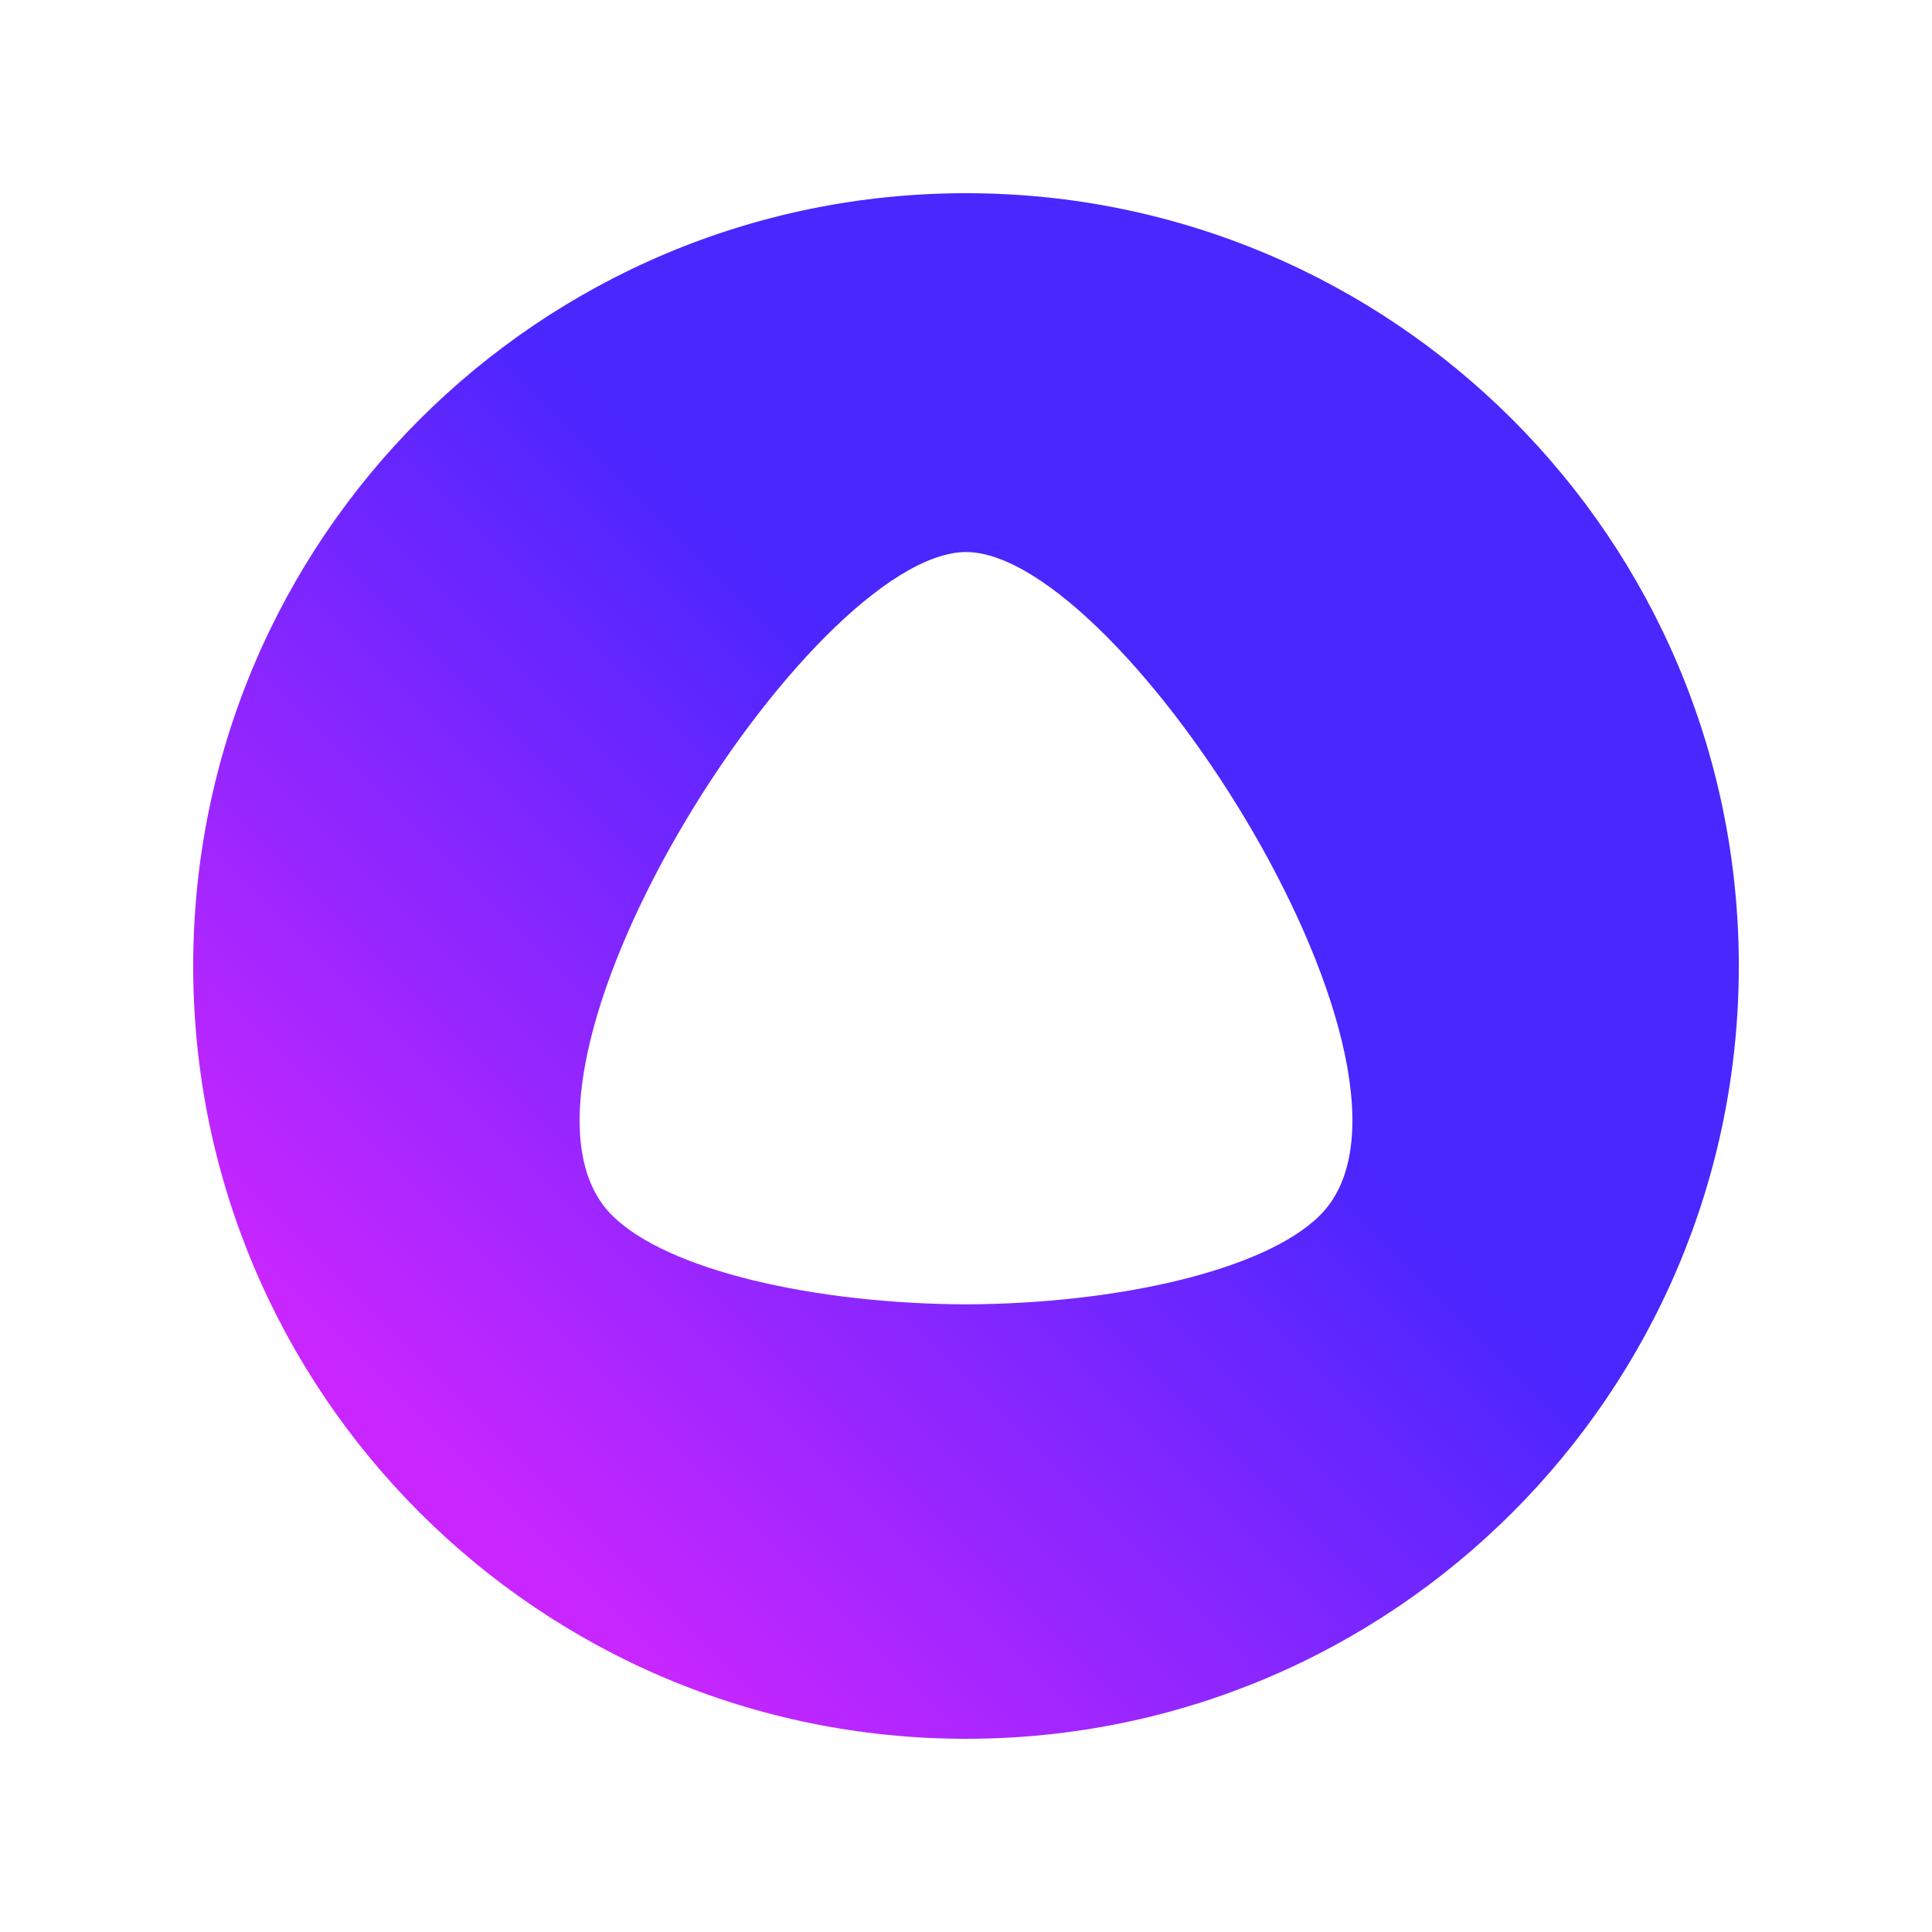
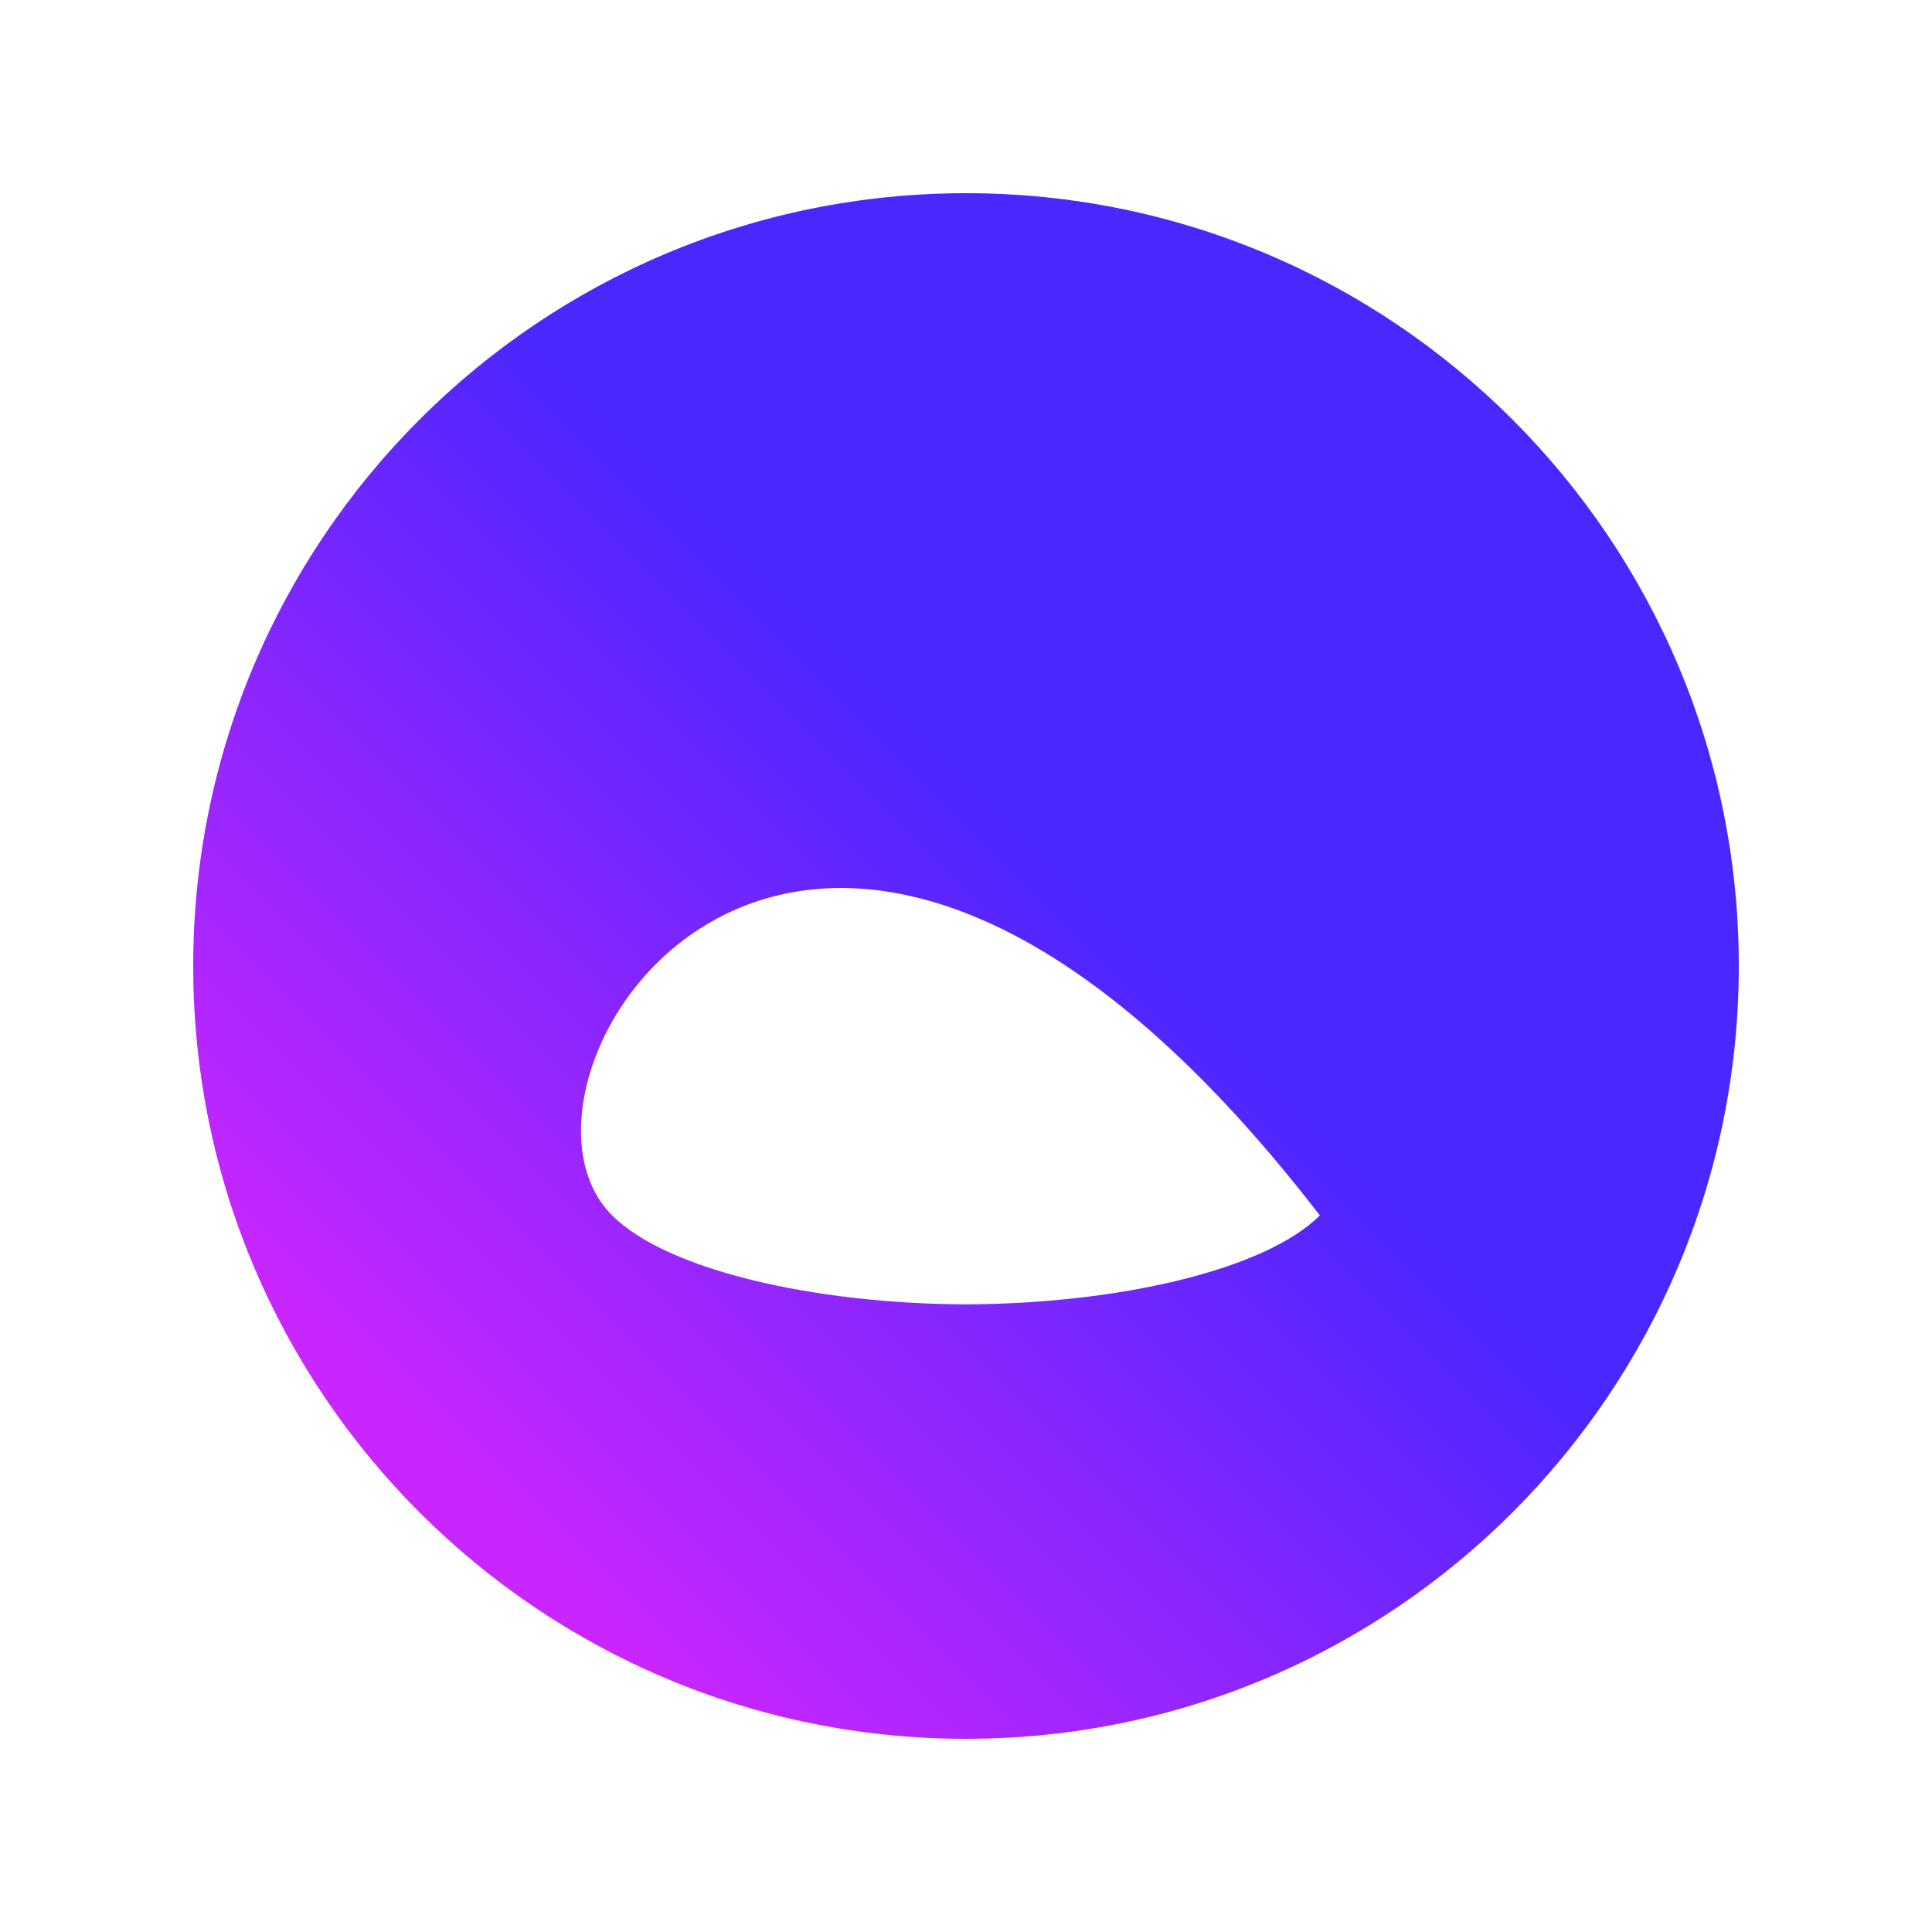
<svg xmlns="http://www.w3.org/2000/svg" width="150" height="150" viewBox="0 0 150 150" fill="none">
-   <path fill-rule="evenodd" clip-rule="evenodd" d="M75 135C41.863 135 15 108.137 15 75C15 41.863 41.863 15 75 15C108.137 15 135 41.863 135 75C135 108.137 108.137 135 75 135ZM47.526 94.365C51.833 98.651 63.307 101.225 75 101.27C86.693 101.225 98.167 98.651 102.474 94.365C113.176 83.716 87.162 42.918 75.013 42.859C62.838 42.918 36.824 83.716 47.526 94.365Z" fill="url(#paint0_linear_634_184)" />
+   <path fill-rule="evenodd" clip-rule="evenodd" d="M75 135C41.863 135 15 108.137 15 75C15 41.863 41.863 15 75 15C108.137 15 135 41.863 135 75C135 108.137 108.137 135 75 135ZM47.526 94.365C51.833 98.651 63.307 101.225 75 101.27C86.693 101.225 98.167 98.651 102.474 94.365C62.838 42.918 36.824 83.716 47.526 94.365Z" fill="url(#paint0_linear_634_184)" />
  <defs>
    <linearGradient id="paint0_linear_634_184" x1="-37" y1="43" x2="11" y2="-5" gradientUnits="userSpaceOnUse">
      <stop stop-color="#C926FF" />
      <stop offset="1" stop-color="#4A26FF" />
    </linearGradient>
  </defs>
</svg>